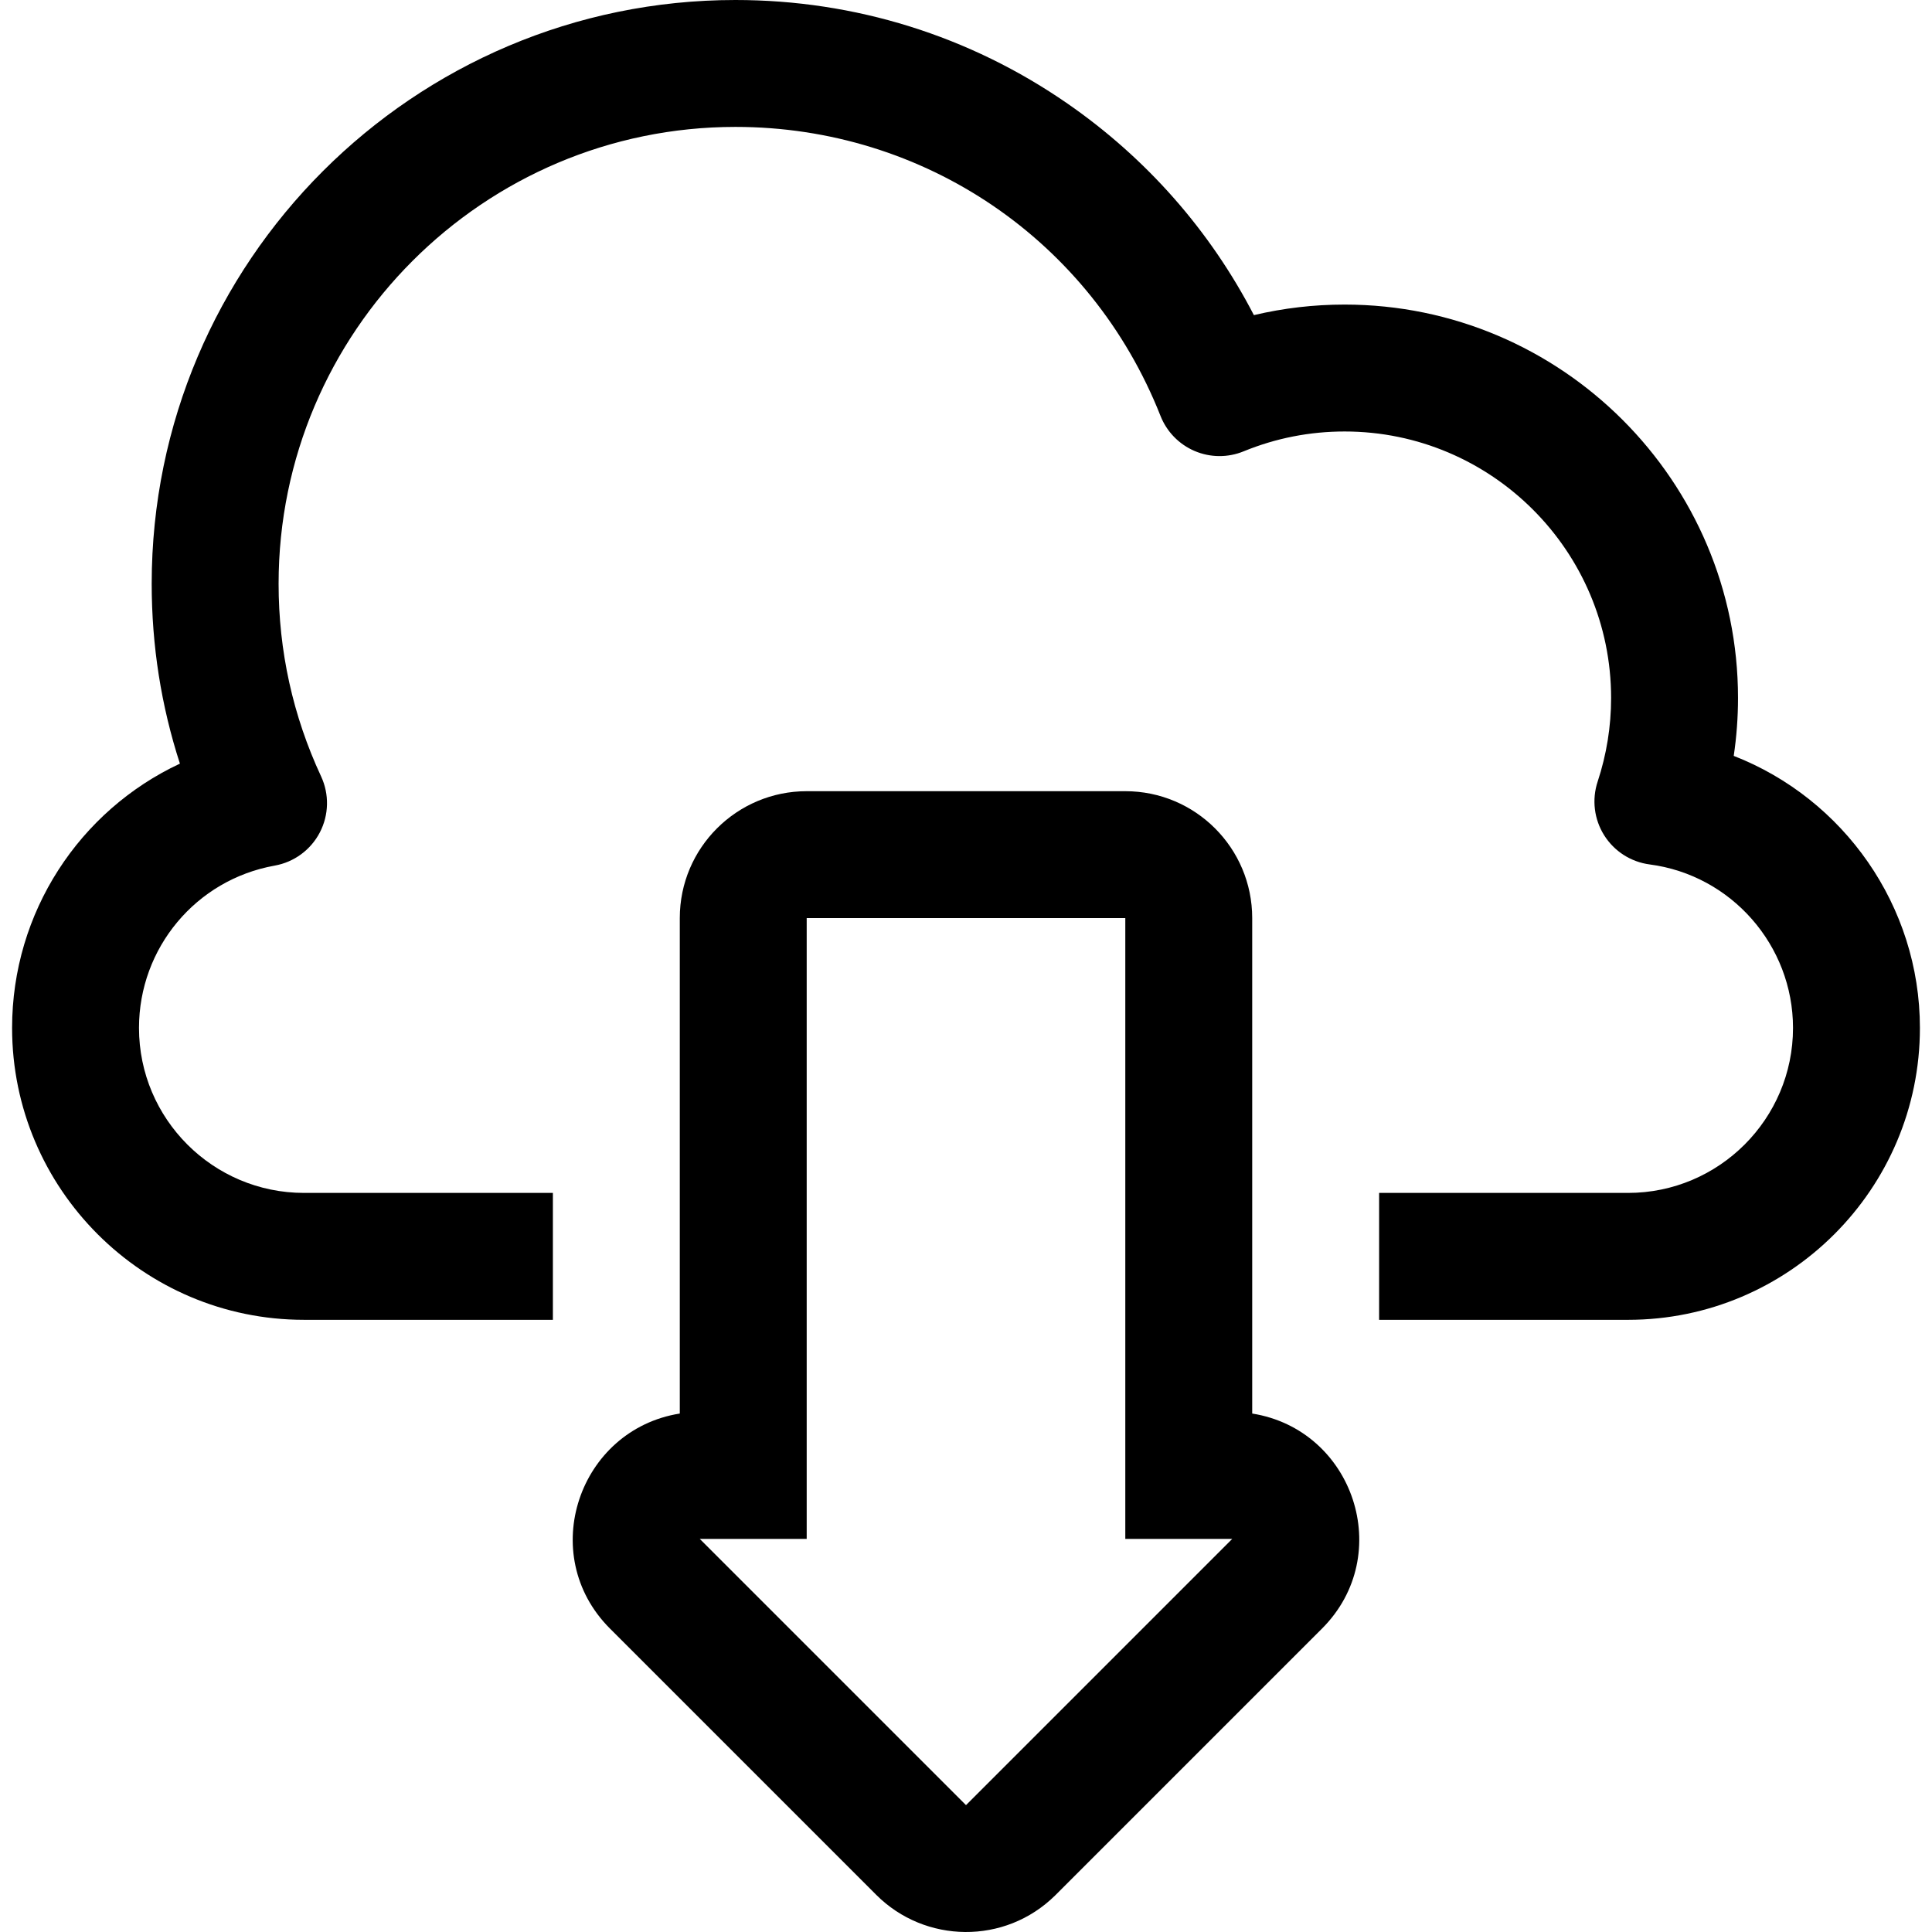
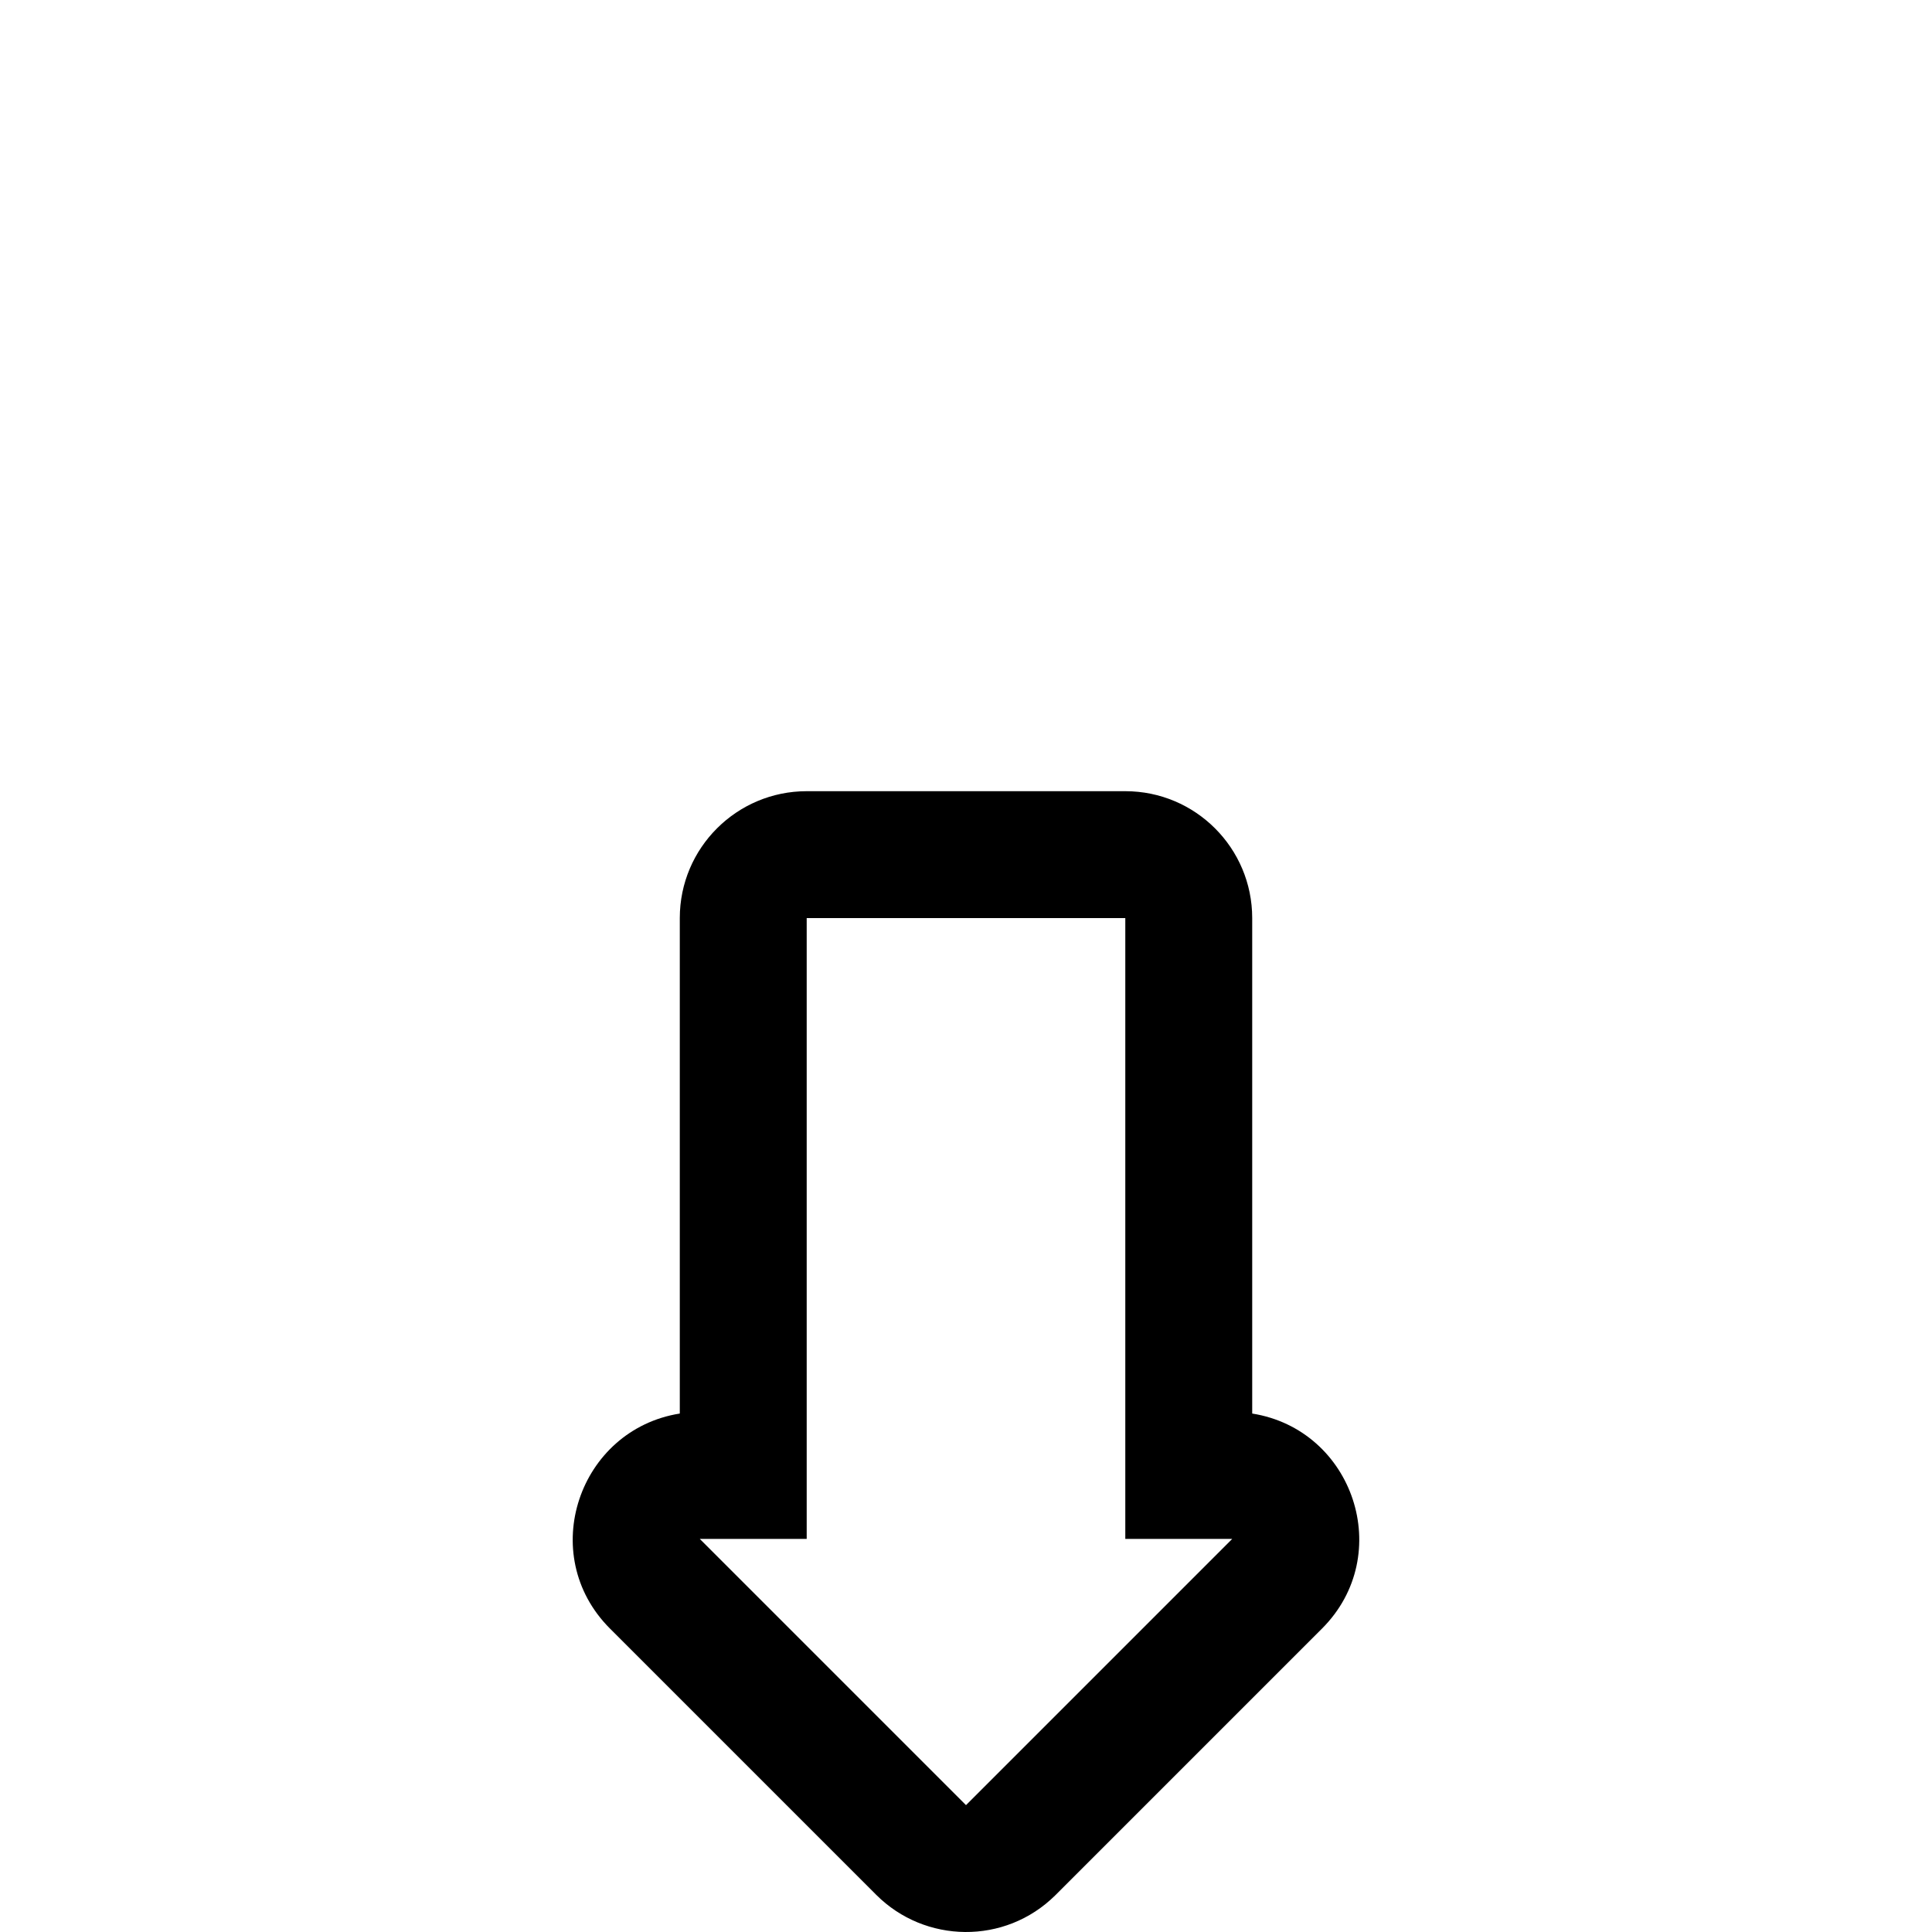
<svg xmlns="http://www.w3.org/2000/svg" fill="#000000" height="800px" width="800px" version="1.1" id="Layer_1" viewBox="0 0 456.717 456.717" xml:space="preserve">
  <g>
    <g>
      <g>
-         <path d="M409.847,178.69c0.673-4.522,1.012-9.095,1.012-13.69c0-51.28-41.72-93-93-93c-7.281,0-14.453,0.836-21.444,2.494     c-10.331-19.948-25.37-37.061-44.059-50.006C229.23,8.467,202.086,0,173.859,0c-76.093,0-138,61.907-138,138     c0,14.619,2.24,28.859,6.674,42.519C18.778,191.63,2.858,215.679,2.858,243c0,38.047,30.953,69,69,69H130.7v-30H71.858     c-21.504,0-39-17.496-39-39c0-18.914,13.493-35.053,32.083-38.374c4.583-0.819,8.527-3.72,10.673-7.852s2.252-9.026,0.287-13.247     C69.238,169.218,65.859,153.9,65.859,138c0-59.551,48.449-108,108-108c44.639,0,84.082,26.82,100.484,68.329     c1.474,3.73,4.381,6.715,8.072,8.288c3.691,1.572,7.857,1.6,11.569,0.079c7.598-3.115,15.631-4.695,23.875-4.695     c34.738,0,63,28.262,63,63c0,6.724-1.071,13.375-3.183,19.77c-1.402,4.247-0.837,8.897,1.542,12.684     c2.379,3.787,6.324,6.314,10.758,6.894c19.317,2.524,33.884,19.141,33.884,38.652c0,21.504-17.496,39-39,39h-58.842v30h58.842     c38.047,0,69-30.953,69-69C453.859,214.104,435.793,188.795,409.847,178.69z" />
        <path d="M296.017,334.157V217.034c0-16.569-13.432-30-30-30H190.7c-16.5,0-30,13.376-30,30c0,4.65,0,110.039,0,117.123     c-23.833,3.79-34.011,33.325-16.495,50.841l62.94,62.94c11.504,11.504,30.42,11.864,42.296,0.124     c0.043-0.042,0.088-0.081,0.13-0.124l62.94-62.94C329.949,367.561,319.982,337.968,296.017,334.157z M228.359,426.725     l-62.94-62.94H190.7V217.034h75.316v146.751h25.282L228.359,426.725z" />
      </g>
    </g>
  </g>
</svg>